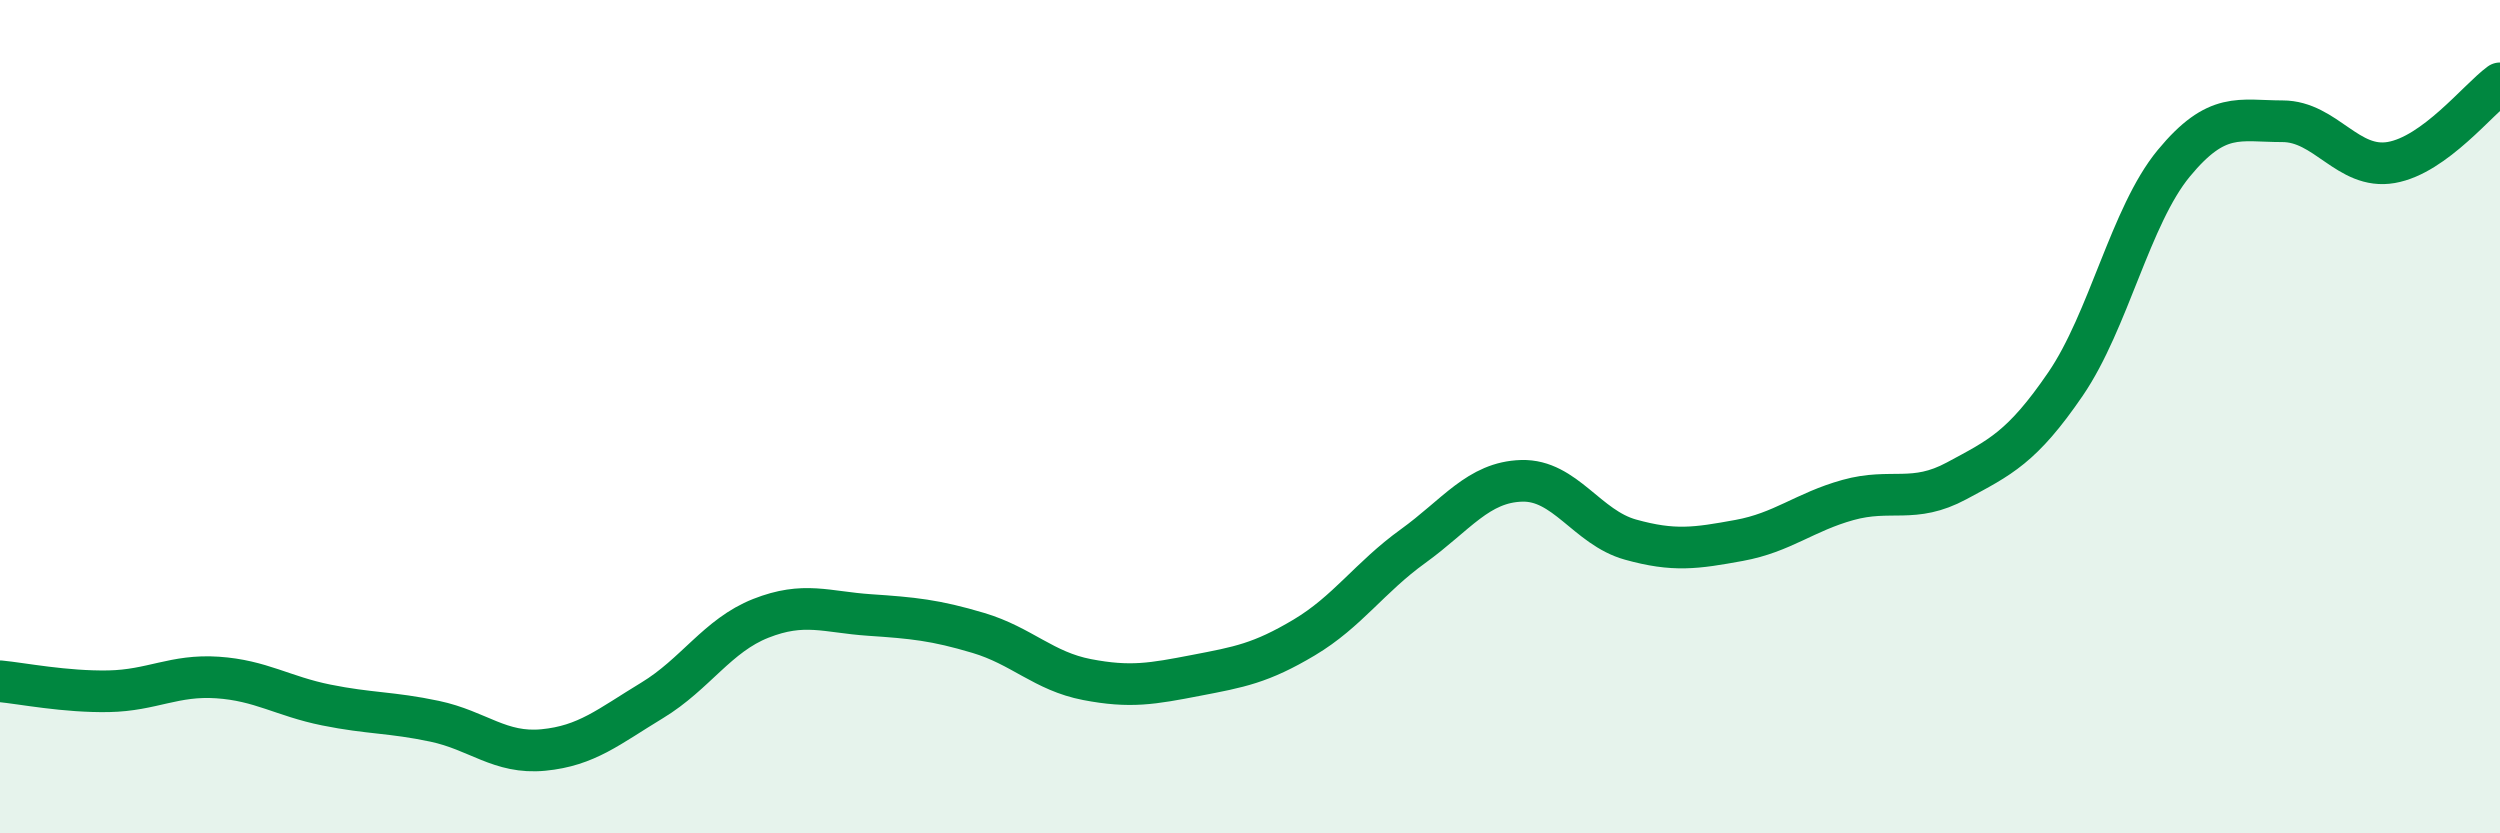
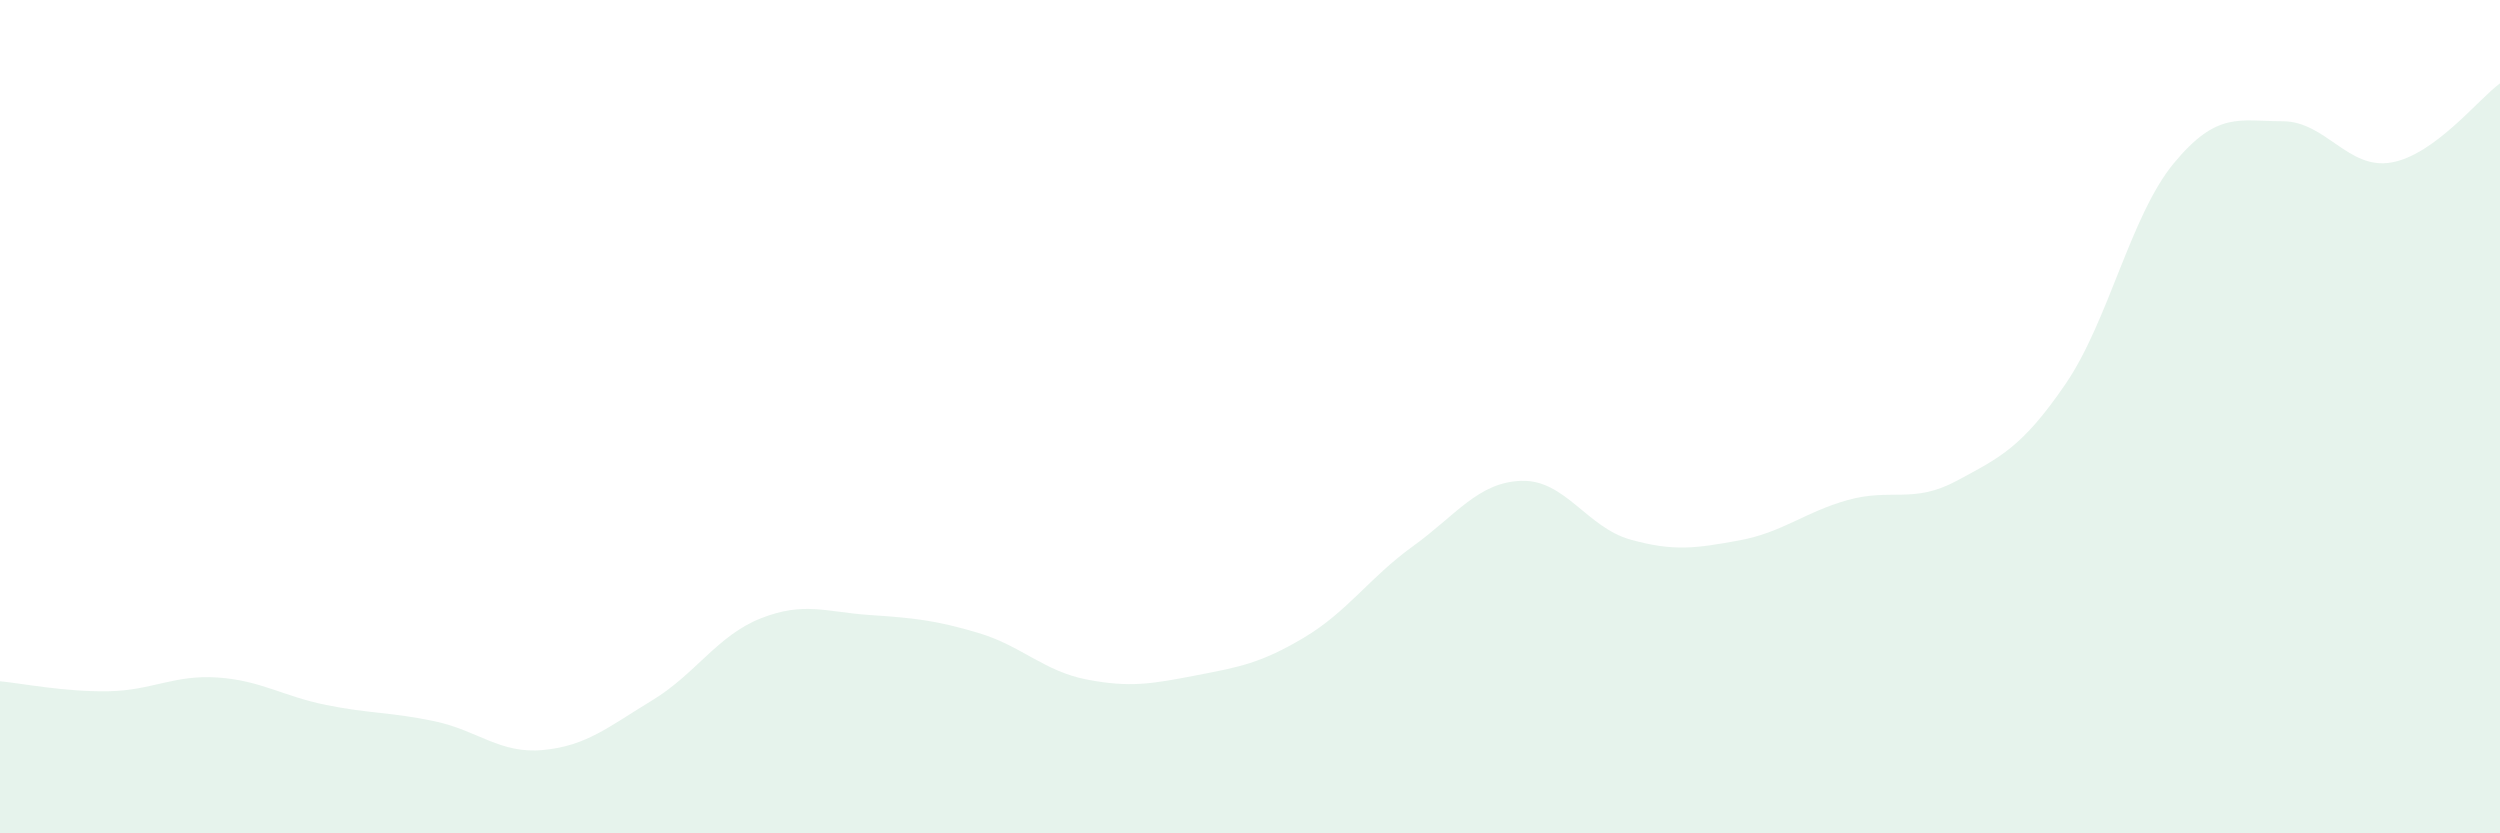
<svg xmlns="http://www.w3.org/2000/svg" width="60" height="20" viewBox="0 0 60 20">
  <path d="M 0,16.35 C 0.52,16.4 1.57,16.61 2.61,16.59 C 3.65,16.57 4.18,16.19 5.22,16.26 C 6.26,16.33 6.79,16.71 7.83,16.92 C 8.87,17.13 9.39,17.09 10.43,17.31 C 11.47,17.53 12,18.1 13.04,18 C 14.08,17.9 14.61,17.44 15.65,16.81 C 16.69,16.18 17.22,15.25 18.26,14.84 C 19.3,14.43 19.83,14.69 20.87,14.76 C 21.91,14.83 22.44,14.88 23.48,15.19 C 24.52,15.5 25.05,16.11 26.09,16.31 C 27.13,16.51 27.66,16.41 28.7,16.21 C 29.74,16.01 30.26,15.92 31.3,15.3 C 32.34,14.68 32.87,13.86 33.91,13.11 C 34.95,12.36 35.48,11.57 36.52,11.54 C 37.56,11.51 38.09,12.66 39.13,12.95 C 40.17,13.24 40.7,13.16 41.74,12.97 C 42.78,12.78 43.31,12.29 44.35,12 C 45.39,11.71 45.92,12.1 46.96,11.54 C 48,10.98 48.53,10.74 49.57,9.22 C 50.61,7.7 51.13,5.18 52.17,3.92 C 53.21,2.66 53.74,2.91 54.78,2.91 C 55.82,2.91 56.35,4.08 57.39,3.9 C 58.43,3.72 59.48,2.38 60,2L60 20L0 20Z" fill="#008740" opacity="0.1" stroke-linecap="round" stroke-linejoin="round" />
-   <path d="M 0,16.35 C 0.52,16.4 1.57,16.61 2.61,16.59 C 3.65,16.57 4.18,16.19 5.22,16.26 C 6.26,16.33 6.79,16.71 7.83,16.92 C 8.87,17.13 9.39,17.09 10.43,17.31 C 11.47,17.53 12,18.1 13.04,18 C 14.08,17.9 14.61,17.44 15.65,16.81 C 16.69,16.18 17.22,15.25 18.26,14.84 C 19.3,14.43 19.83,14.69 20.87,14.76 C 21.91,14.83 22.44,14.88 23.48,15.19 C 24.52,15.5 25.05,16.11 26.09,16.31 C 27.13,16.51 27.66,16.41 28.7,16.21 C 29.74,16.01 30.26,15.92 31.3,15.3 C 32.34,14.68 32.87,13.86 33.91,13.11 C 34.95,12.36 35.48,11.57 36.52,11.54 C 37.56,11.51 38.09,12.66 39.13,12.95 C 40.17,13.24 40.7,13.16 41.74,12.97 C 42.78,12.78 43.31,12.29 44.35,12 C 45.39,11.71 45.92,12.1 46.96,11.54 C 48,10.98 48.53,10.74 49.57,9.22 C 50.61,7.7 51.13,5.18 52.17,3.92 C 53.21,2.66 53.74,2.91 54.78,2.91 C 55.82,2.91 56.35,4.08 57.39,3.9 C 58.43,3.72 59.48,2.38 60,2" stroke="#008740" stroke-width="1" fill="none" stroke-linecap="round" stroke-linejoin="round" />
</svg>